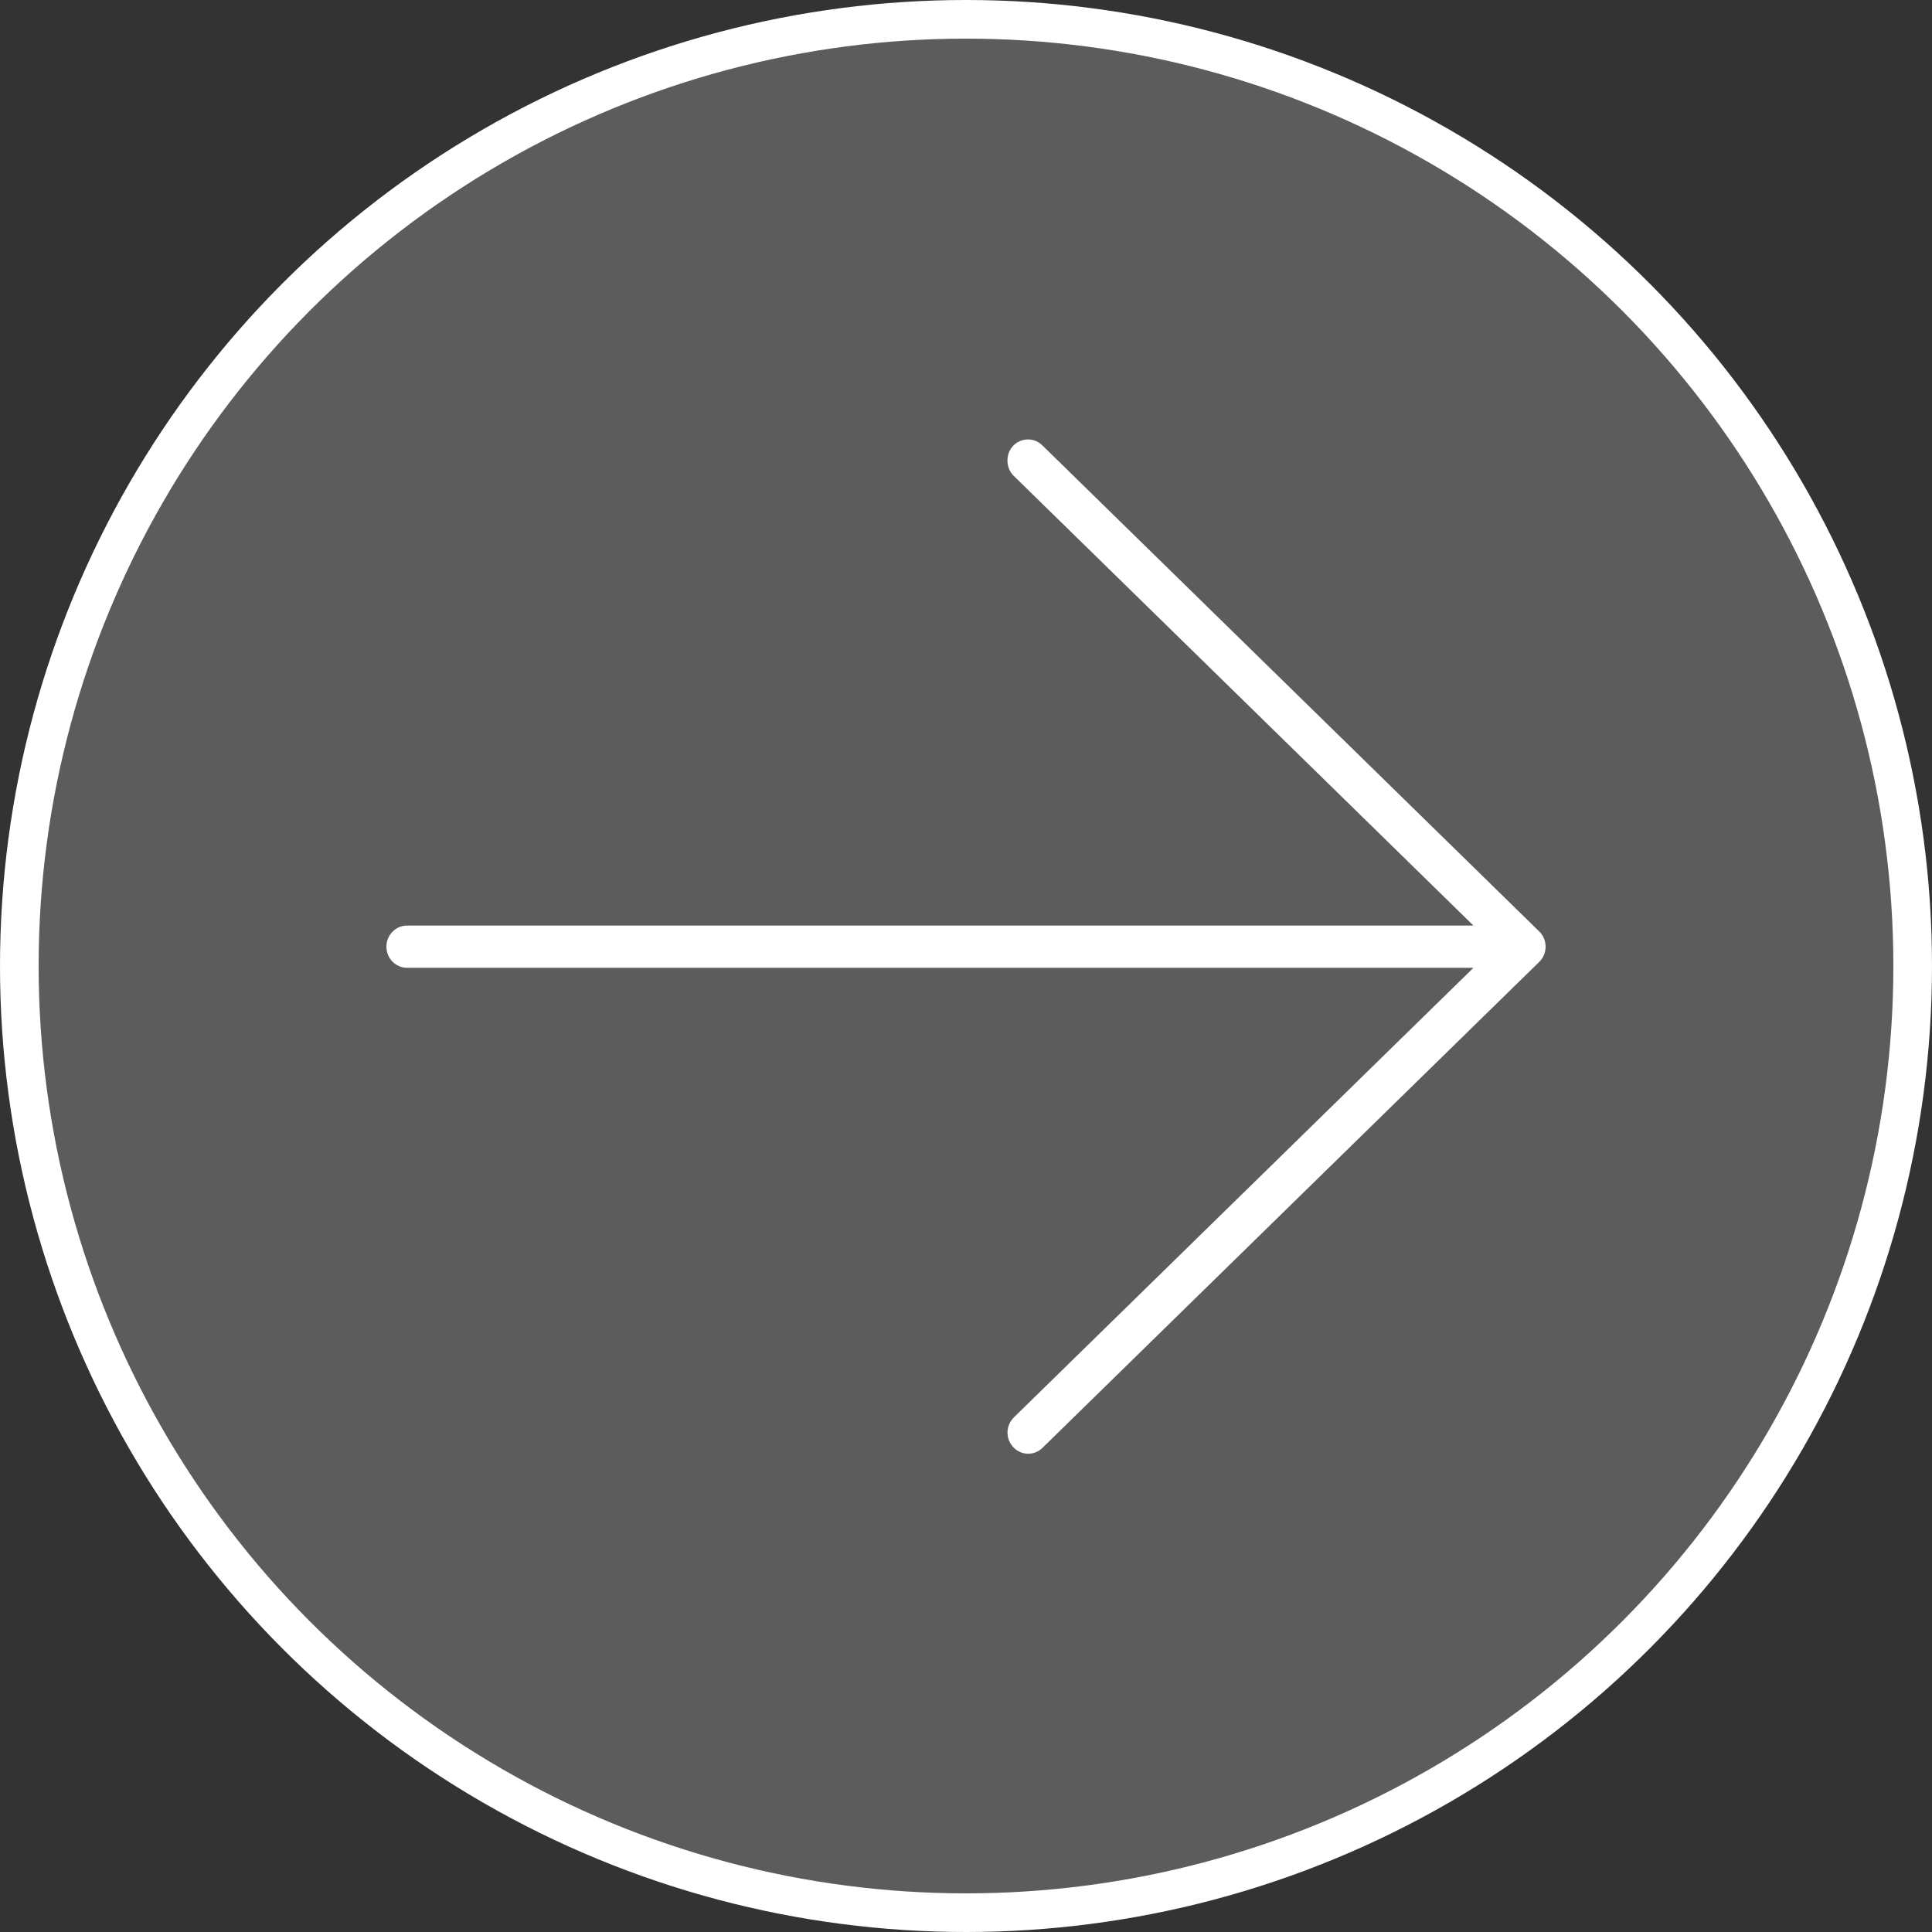
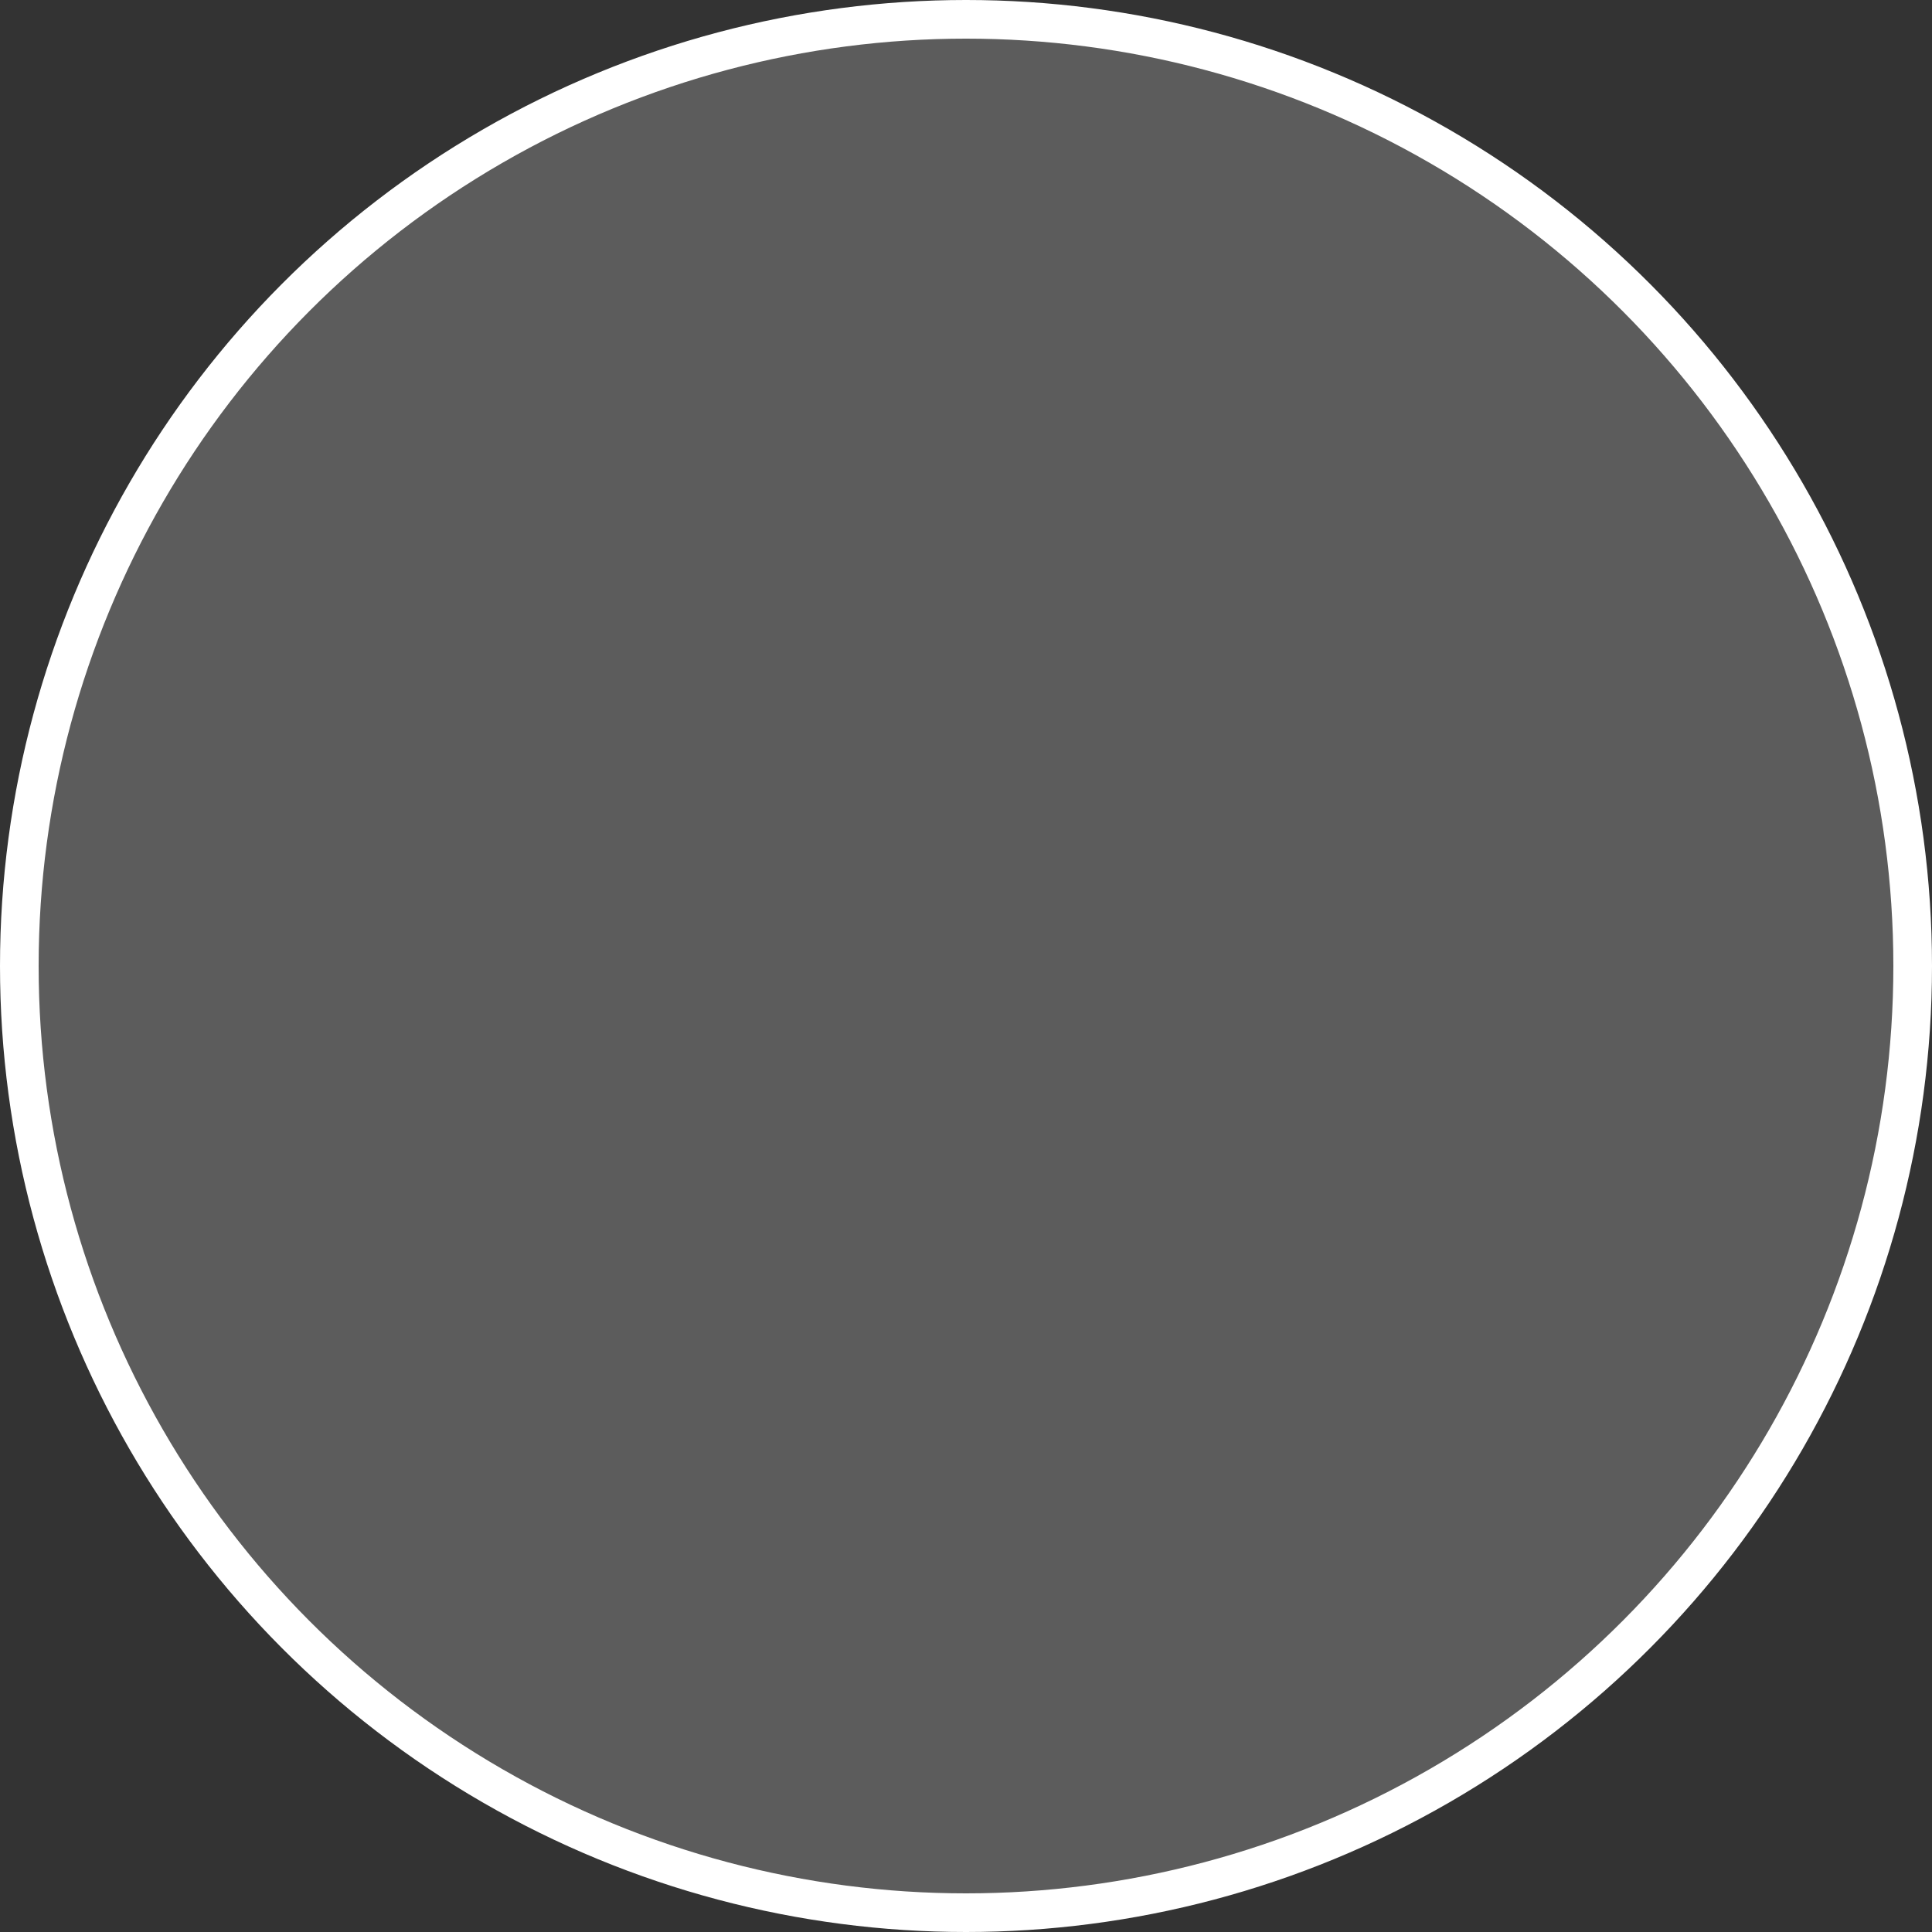
<svg xmlns="http://www.w3.org/2000/svg" width="50" height="50" viewBox="0 0 50 50" fill="none">
  <rect x="0" y="0" width="50" height="50" fill="#333333" stroke="none" />
  <circle cx="25" cy="25" r="24.5" fill="white" fill-opacity="0.2" stroke="white" />
-   <path d="M39.833 24.896C39.94 24.794 40 24.65 40 24.5C40 24.35 39.94 24.206 39.833 24.104L26.975 11.525C26.761 11.313 26.42 11.327 26.219 11.539C26.018 11.751 26.025 12.106 26.232 12.312L38.132 23.953H10.536C10.241 23.953 10 24.199 10 24.5C10 24.801 10.241 25.047 10.536 25.047H38.132L26.239 36.682C26.025 36.894 26.018 37.235 26.225 37.454C26.433 37.673 26.768 37.68 26.982 37.468L39.839 24.89L39.833 24.896Z" fill="white" />
</svg>